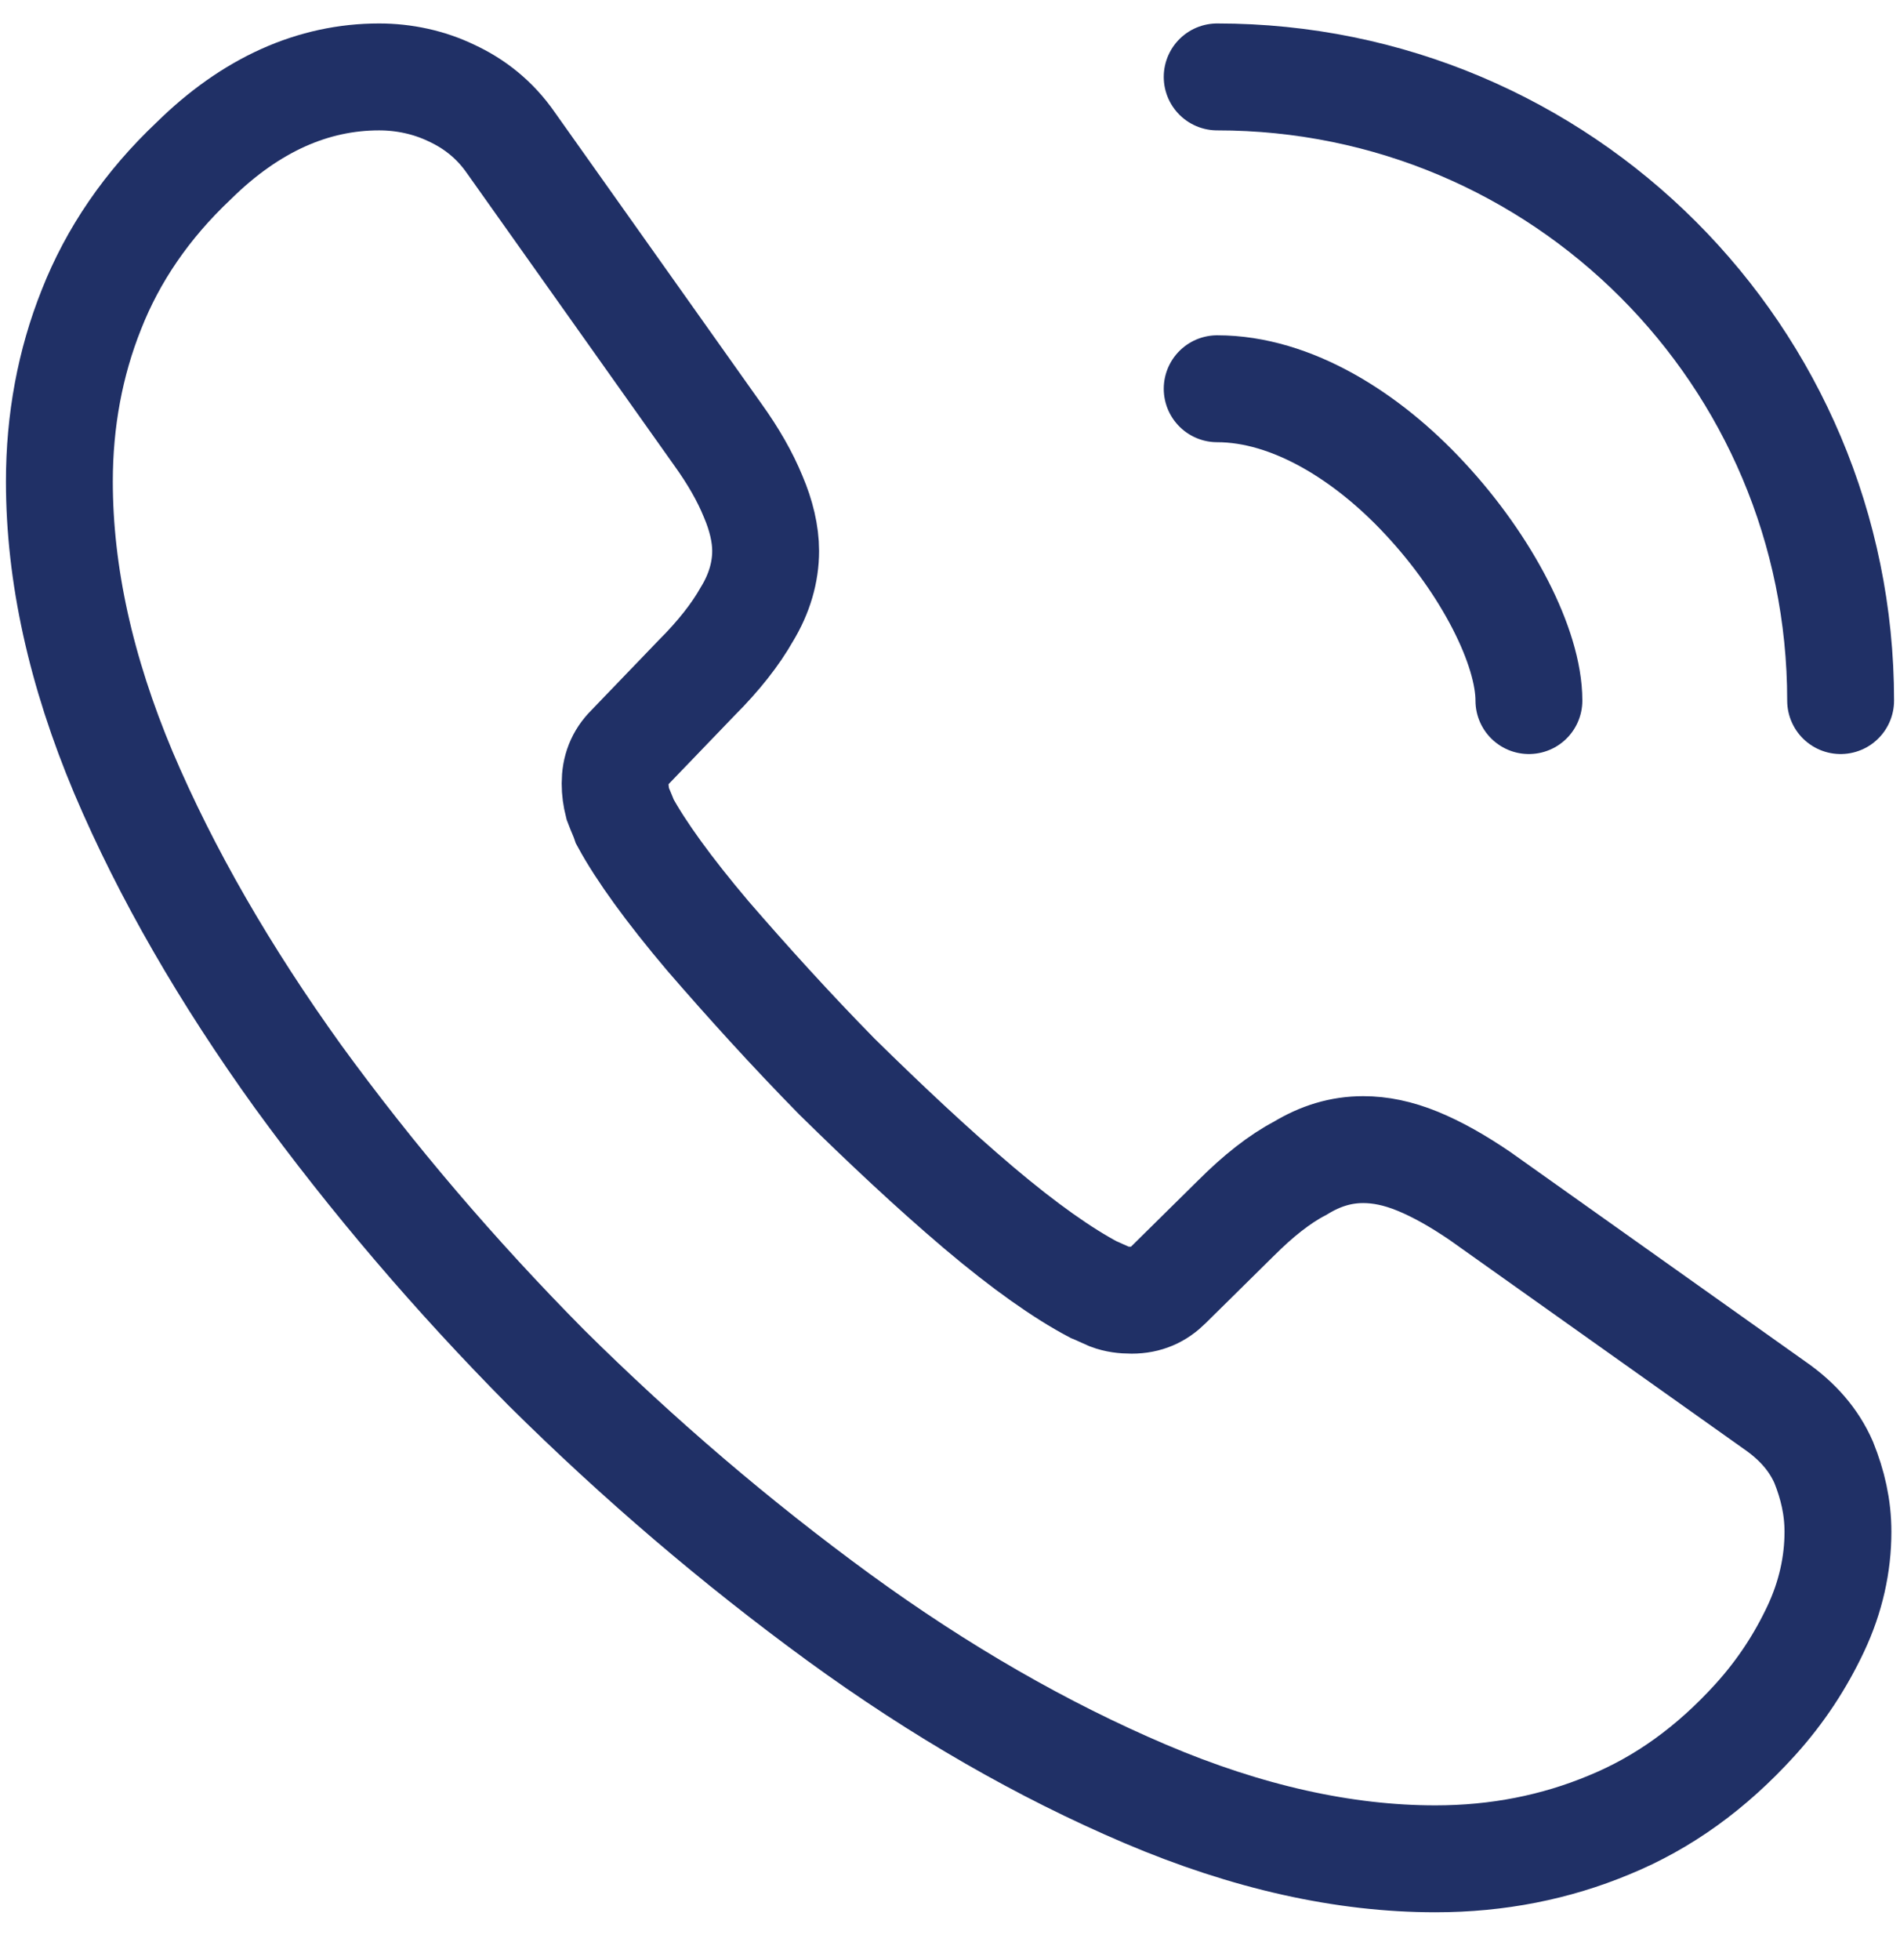
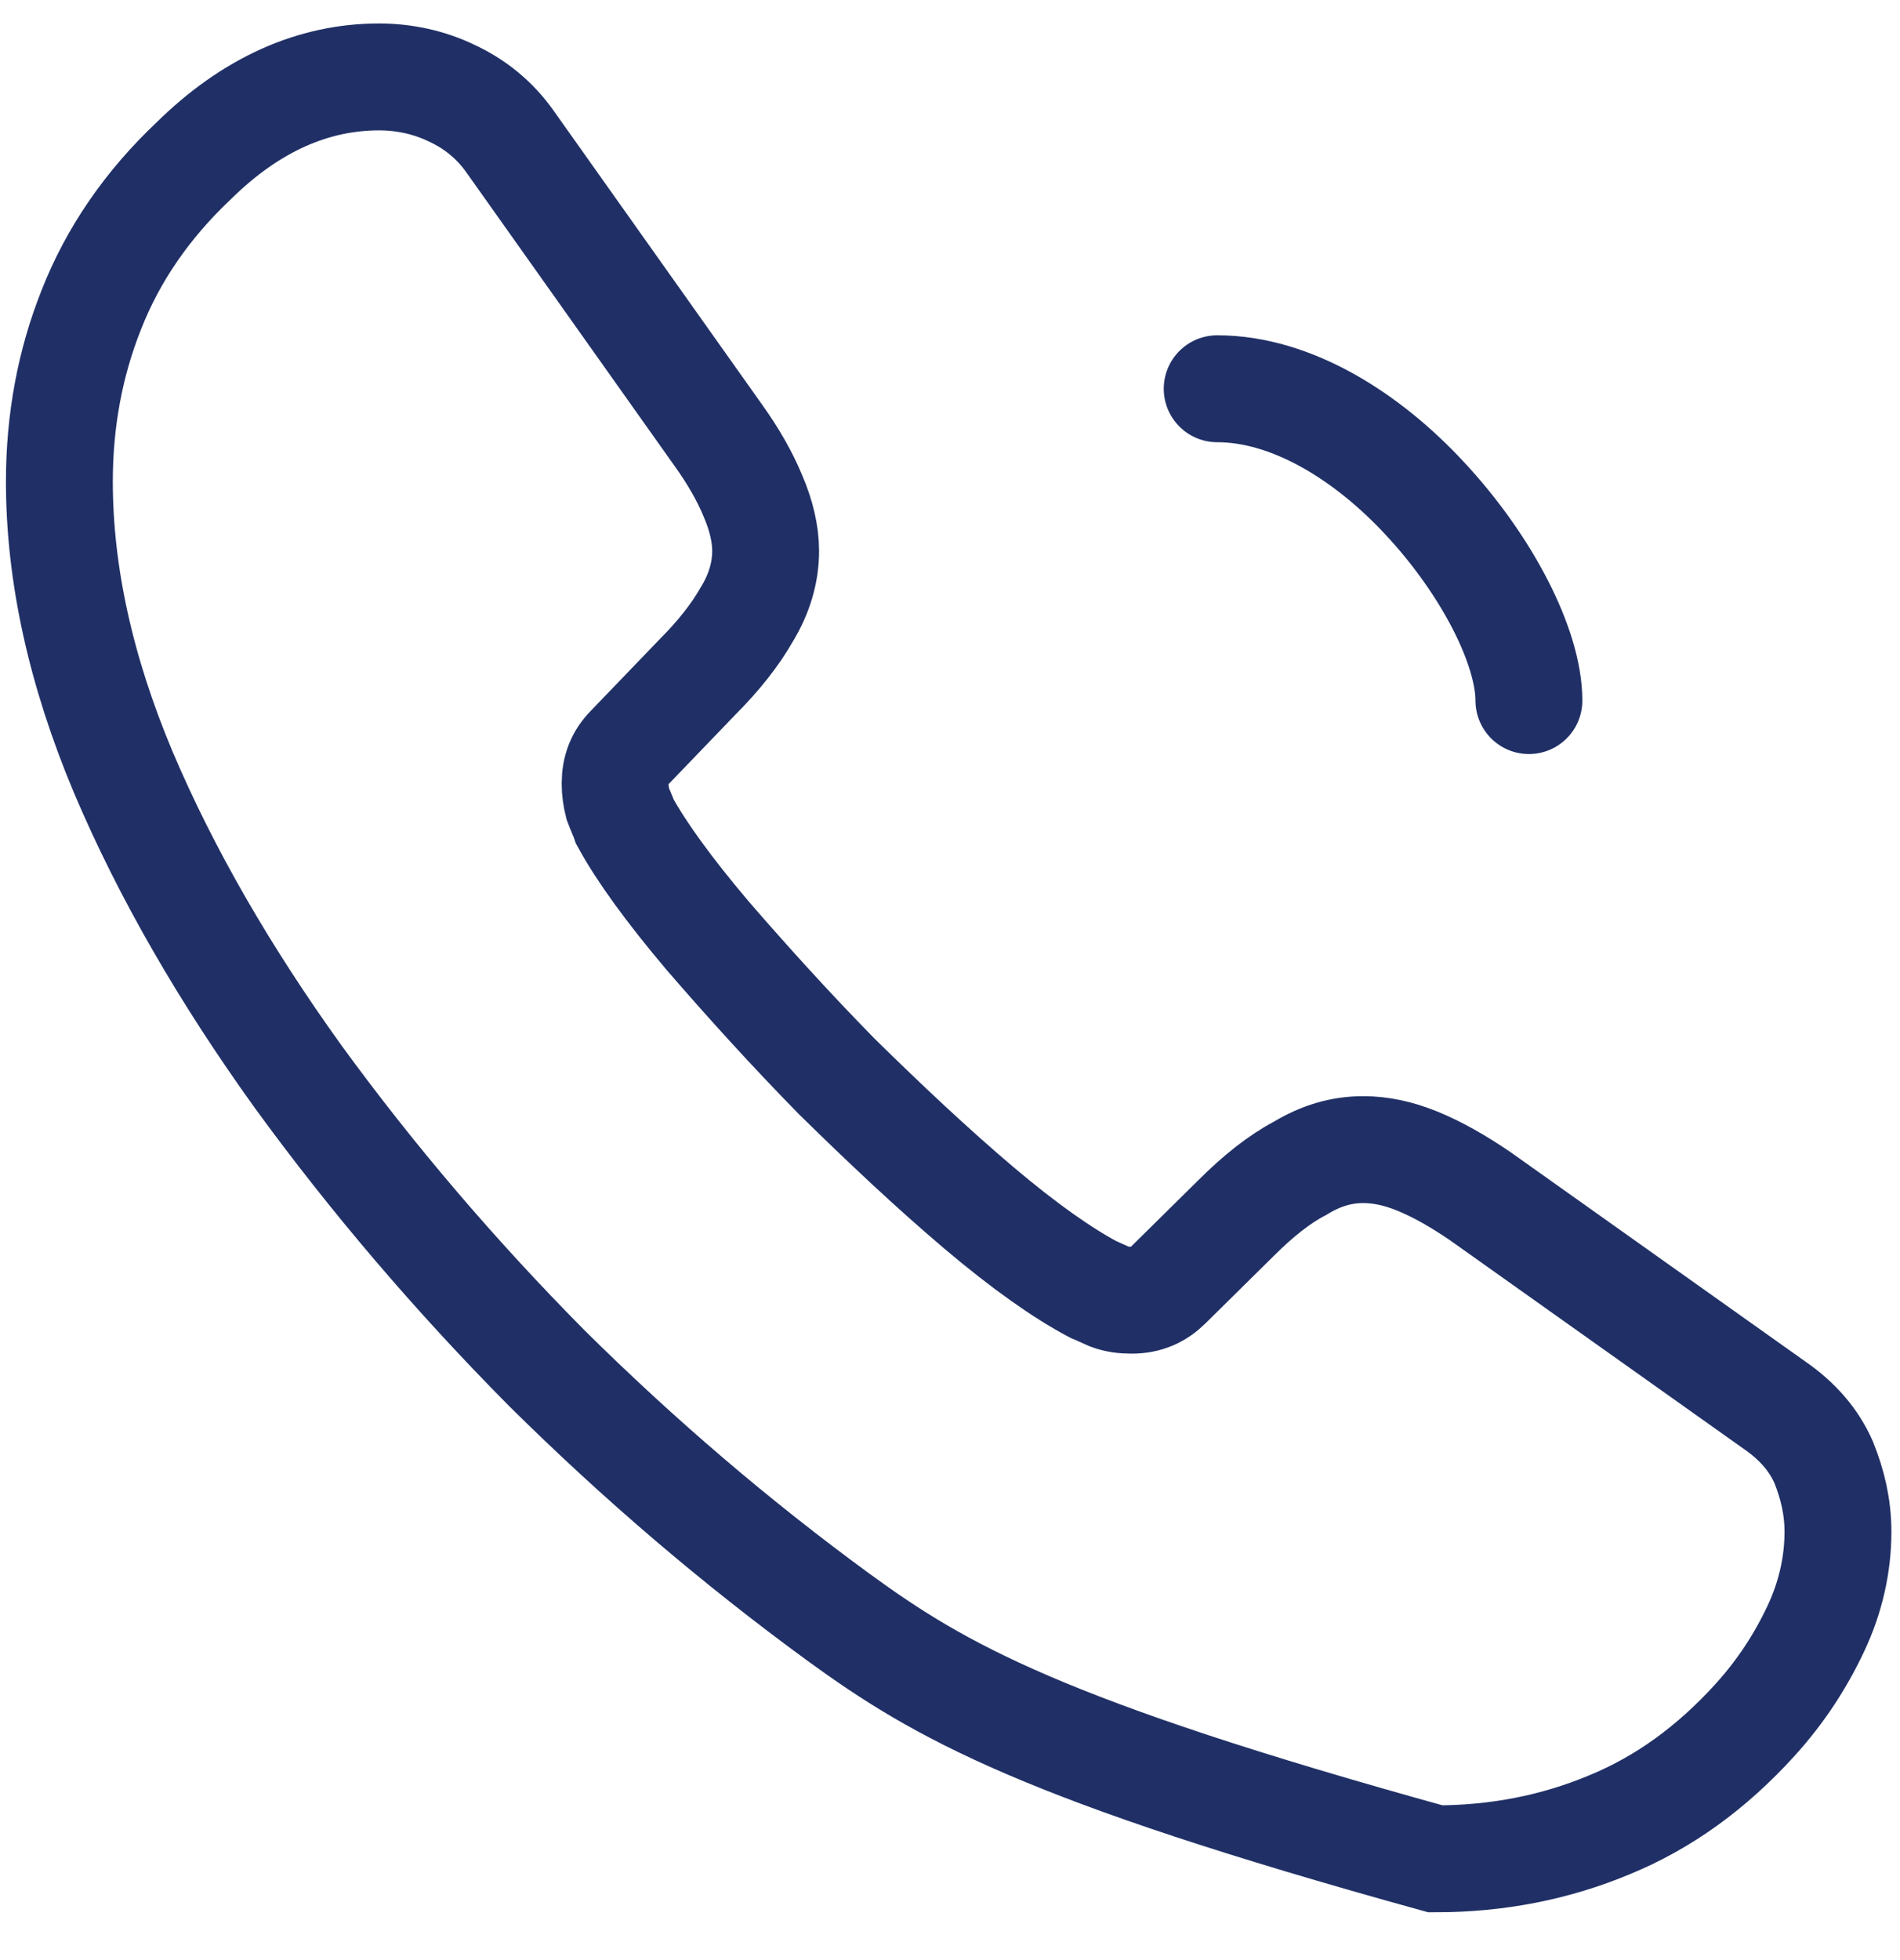
<svg xmlns="http://www.w3.org/2000/svg" width="32" height="33" viewBox="0 0 32 33" fill="none">
-   <path d="M30.955 25.79C30.955 26.33 30.835 26.885 30.58 27.425C30.325 27.965 29.995 28.475 29.56 28.955C28.825 29.765 28.015 30.35 27.1 30.725C26.2 31.1 25.225 31.295 24.175 31.295C22.645 31.295 21.01 30.935 19.285 30.2C17.56 29.465 15.835 28.475 14.125 27.23C12.4 25.97 10.765 24.575 9.205 23.03C7.66 21.47 6.265 19.835 5.02 18.125C3.79 16.415 2.8 14.705 2.08 13.01C1.36 11.3 1 9.665 1 8.105C1 7.085 1.18 6.11 1.54 5.21C1.9 4.295 2.47 3.455 3.265 2.705C4.225 1.76 5.275 1.295 6.385 1.295C6.805 1.295 7.225 1.385 7.6 1.565C7.99 1.745 8.335 2.015 8.605 2.405L12.085 7.31C12.355 7.685 12.55 8.03 12.685 8.36C12.82 8.675 12.895 8.99 12.895 9.275C12.895 9.635 12.79 9.995 12.58 10.34C12.385 10.685 12.1 11.045 11.74 11.405L10.6 12.59C10.435 12.755 10.36 12.95 10.36 13.19C10.36 13.31 10.375 13.415 10.405 13.535C10.45 13.655 10.495 13.745 10.525 13.835C10.795 14.33 11.26 14.975 11.92 15.755C12.595 16.535 13.315 17.33 14.095 18.125C14.905 18.92 15.685 19.655 16.48 20.33C17.26 20.99 17.905 21.44 18.415 21.71C18.49 21.74 18.58 21.785 18.685 21.83C18.805 21.875 18.925 21.89 19.06 21.89C19.315 21.89 19.51 21.8 19.675 21.635L20.815 20.51C21.19 20.135 21.55 19.85 21.895 19.67C22.24 19.46 22.585 19.355 22.96 19.355C23.245 19.355 23.545 19.415 23.875 19.55C24.205 19.685 24.55 19.88 24.925 20.135L29.89 23.66C30.28 23.93 30.55 24.245 30.715 24.62C30.865 24.995 30.955 25.37 30.955 25.79Z" stroke="#203066" stroke-width="1.8" stroke-miterlimit="10" />
+   <path d="M30.955 25.79C30.955 26.33 30.835 26.885 30.58 27.425C30.325 27.965 29.995 28.475 29.56 28.955C28.825 29.765 28.015 30.35 27.1 30.725C26.2 31.1 25.225 31.295 24.175 31.295C17.56 29.465 15.835 28.475 14.125 27.23C12.4 25.97 10.765 24.575 9.205 23.03C7.66 21.47 6.265 19.835 5.02 18.125C3.79 16.415 2.8 14.705 2.08 13.01C1.36 11.3 1 9.665 1 8.105C1 7.085 1.18 6.11 1.54 5.21C1.9 4.295 2.47 3.455 3.265 2.705C4.225 1.76 5.275 1.295 6.385 1.295C6.805 1.295 7.225 1.385 7.6 1.565C7.99 1.745 8.335 2.015 8.605 2.405L12.085 7.31C12.355 7.685 12.55 8.03 12.685 8.36C12.82 8.675 12.895 8.99 12.895 9.275C12.895 9.635 12.79 9.995 12.58 10.34C12.385 10.685 12.1 11.045 11.74 11.405L10.6 12.59C10.435 12.755 10.36 12.95 10.36 13.19C10.36 13.31 10.375 13.415 10.405 13.535C10.45 13.655 10.495 13.745 10.525 13.835C10.795 14.33 11.26 14.975 11.92 15.755C12.595 16.535 13.315 17.33 14.095 18.125C14.905 18.92 15.685 19.655 16.48 20.33C17.26 20.99 17.905 21.44 18.415 21.71C18.49 21.74 18.58 21.785 18.685 21.83C18.805 21.875 18.925 21.89 19.06 21.89C19.315 21.89 19.51 21.8 19.675 21.635L20.815 20.51C21.19 20.135 21.55 19.85 21.895 19.67C22.24 19.46 22.585 19.355 22.96 19.355C23.245 19.355 23.545 19.415 23.875 19.55C24.205 19.685 24.55 19.88 24.925 20.135L29.89 23.66C30.28 23.93 30.55 24.245 30.715 24.62C30.865 24.995 30.955 25.37 30.955 25.79Z" stroke="#203066" stroke-width="1.8" stroke-miterlimit="10" />
  <path d="M25.75 11.795C25.75 10.895 25.045 9.515 23.995 8.39C23.035 7.355 21.76 6.545 20.5 6.545" stroke="#203066" stroke-width="1.8" stroke-linecap="round" stroke-linejoin="round" />
-   <path d="M31 11.795C31 5.99 26.305 1.295 20.5 1.295" stroke="#203066" stroke-width="1.8" stroke-linecap="round" stroke-linejoin="round" />
</svg>